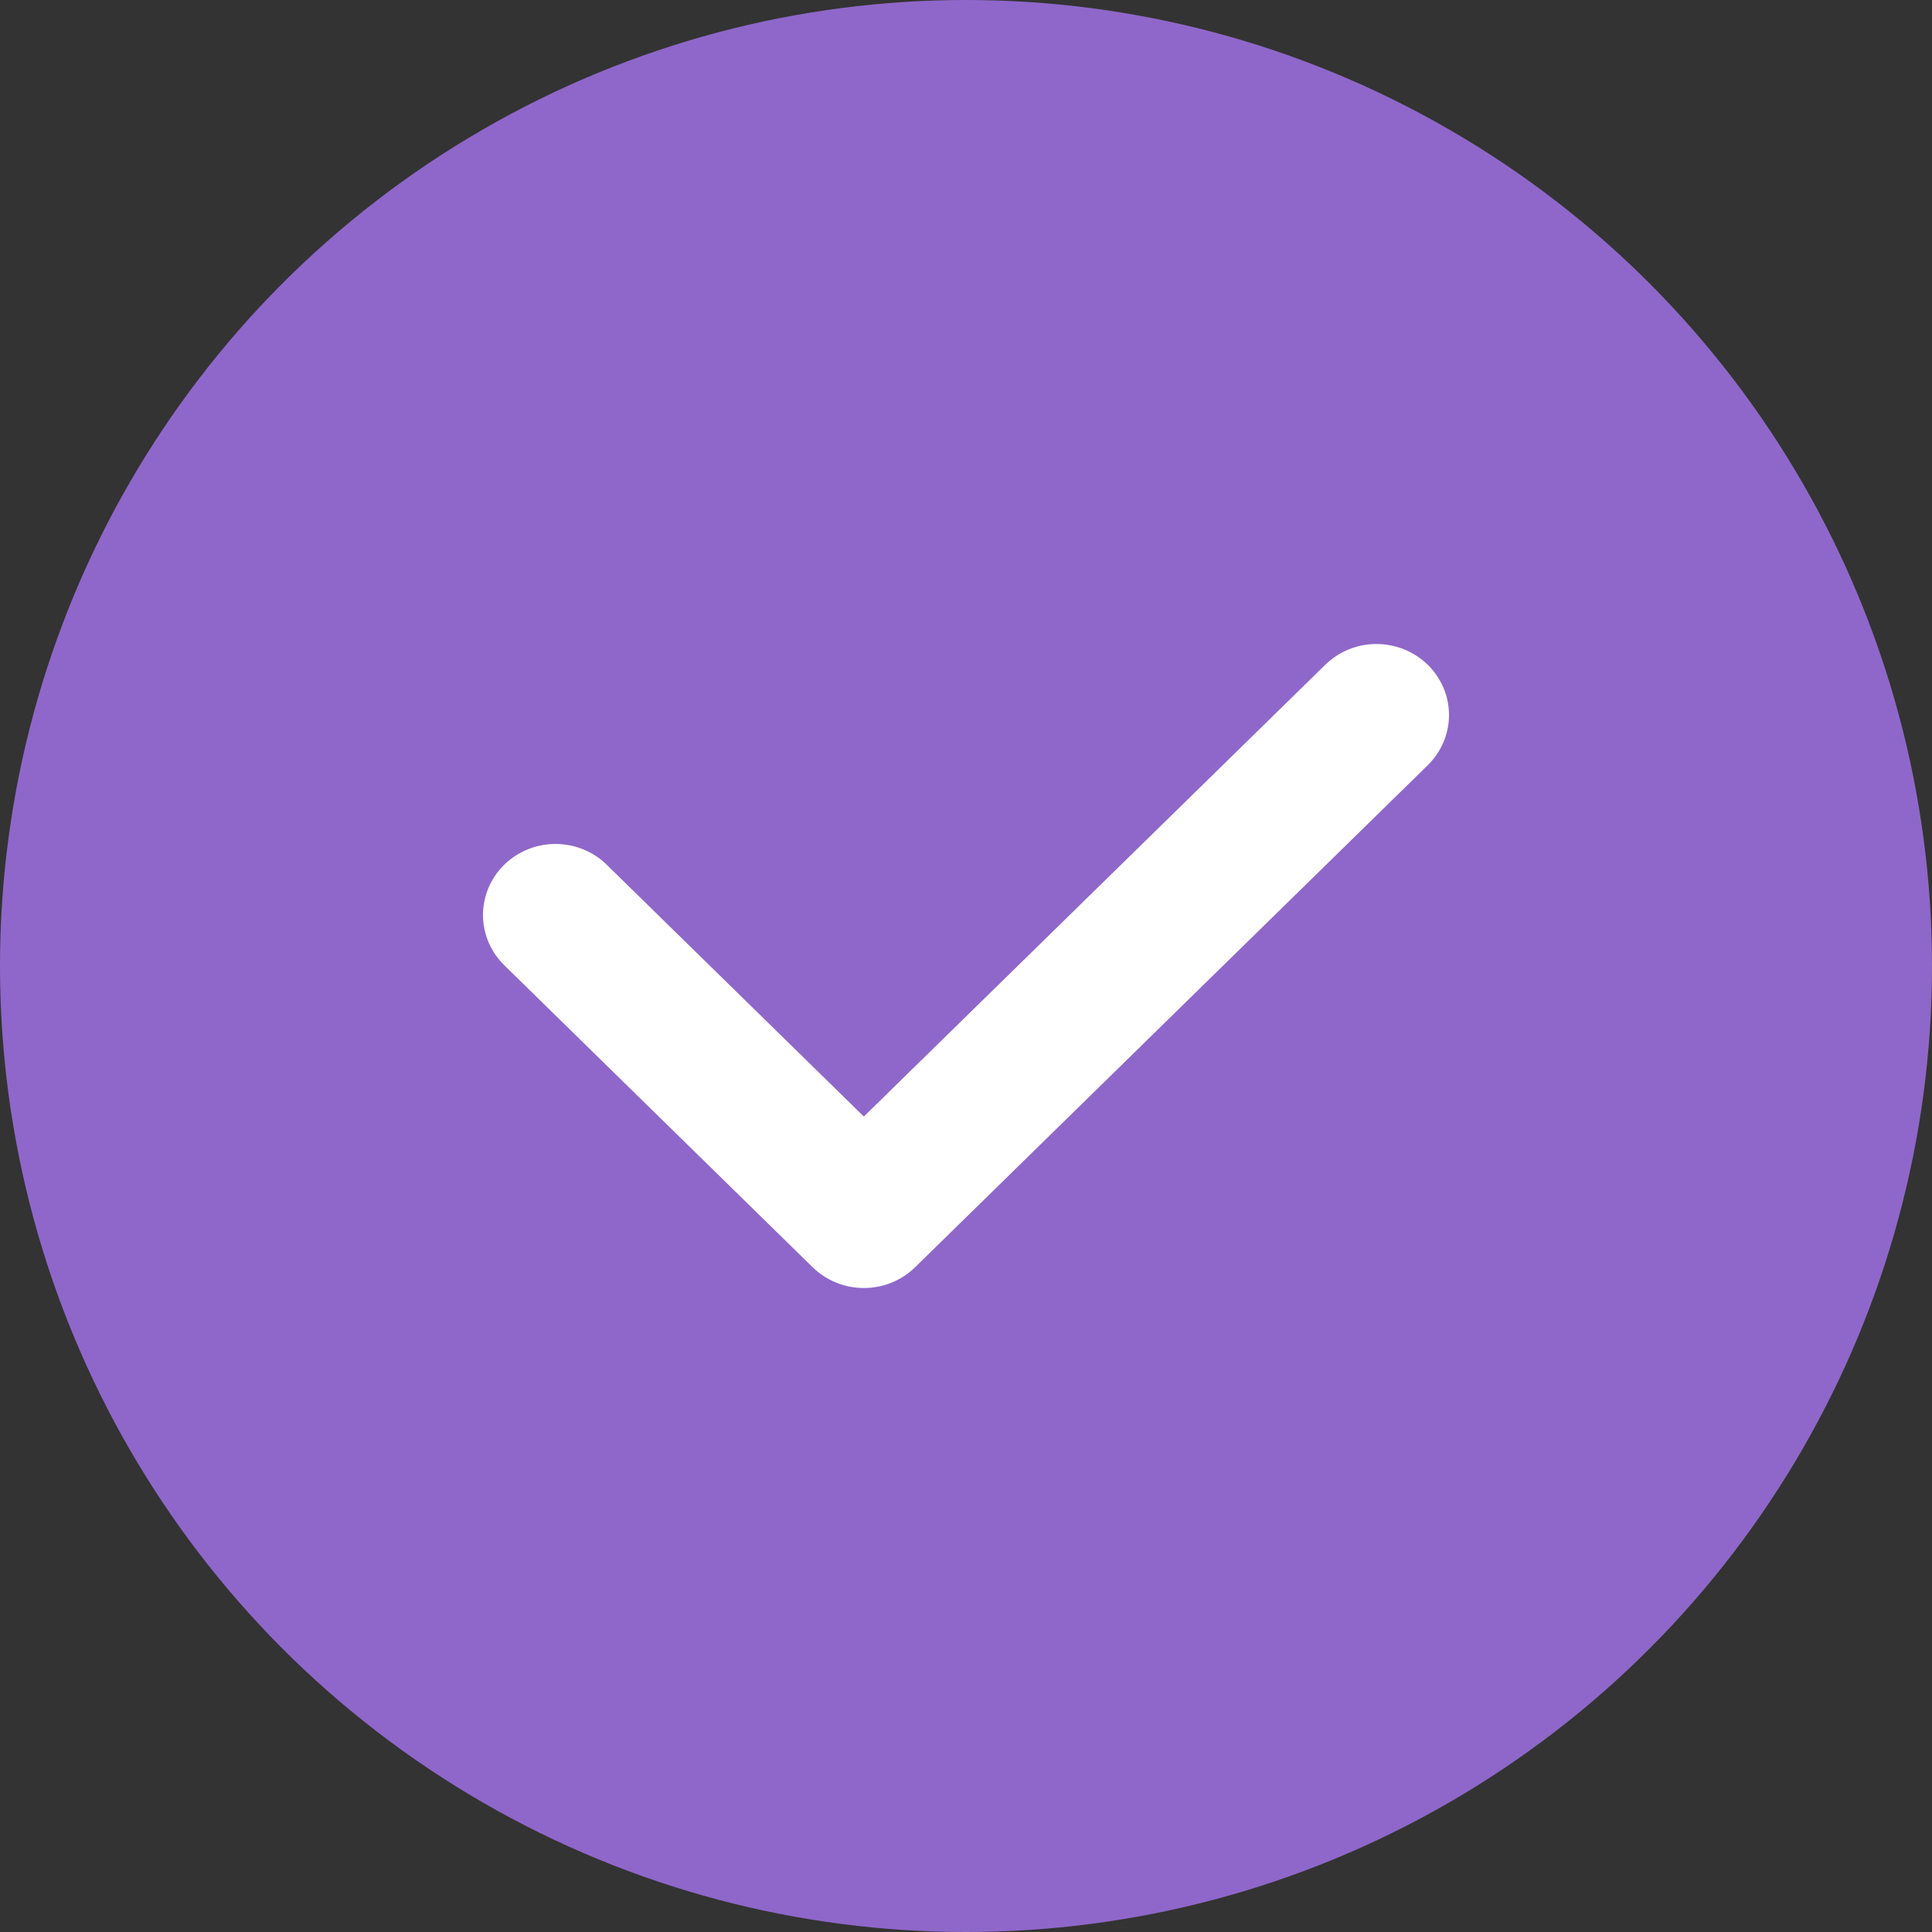
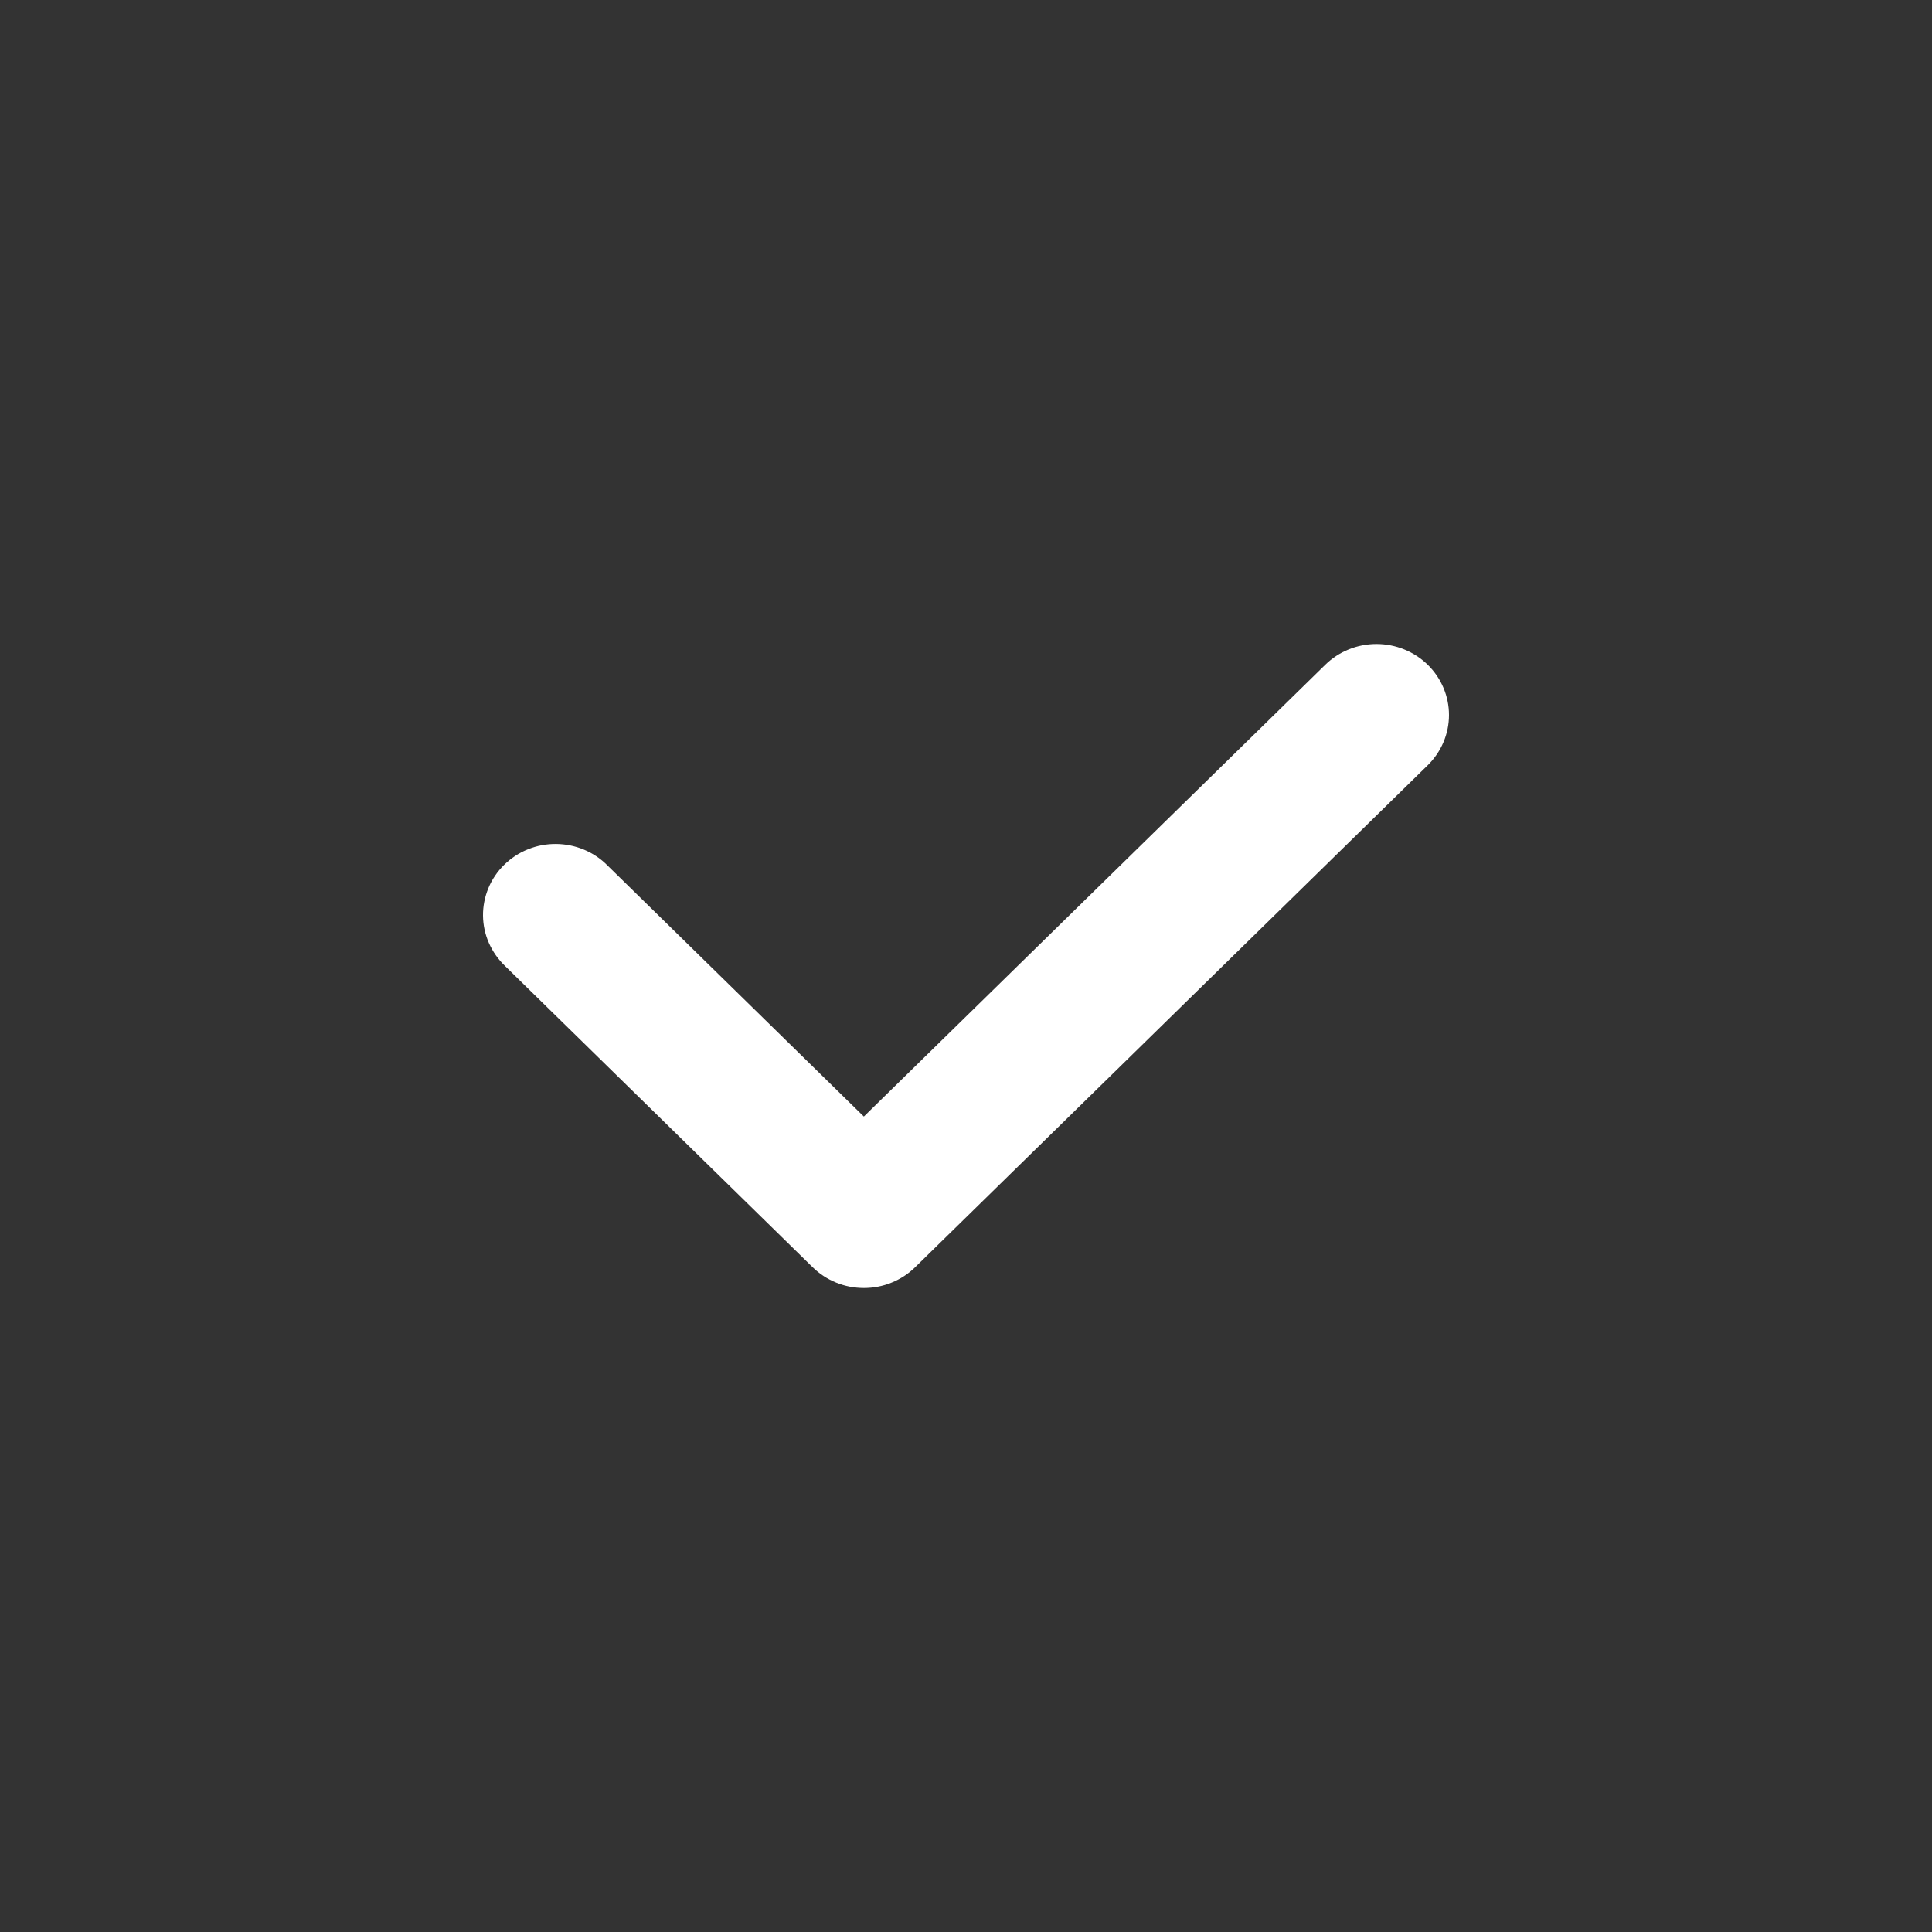
<svg xmlns="http://www.w3.org/2000/svg" width="24" height="24" viewBox="0 0 24 24" fill="none">
  <rect x="0" y="0" width="24" height="24" fill="#333333" stroke="none" />
-   <circle cx="12" cy="12" r="12" fill="#8F67CA" />
  <path d="M10.732 16C10.614 16 10.496 15.978 10.387 15.933C10.278 15.889 10.179 15.824 10.095 15.742L6.275 12.001C6.189 11.919 6.121 11.822 6.073 11.714C6.026 11.607 6.001 11.491 6 11.374C5.999 11.257 6.022 11.141 6.067 11.032C6.112 10.924 6.179 10.825 6.263 10.743C6.348 10.66 6.448 10.594 6.559 10.55C6.67 10.505 6.788 10.483 6.908 10.484C7.027 10.485 7.145 10.509 7.255 10.555C7.365 10.601 7.465 10.668 7.548 10.753L10.731 13.87L16.462 8.259C16.631 8.093 16.86 8 17.099 8C17.338 8 17.567 8.093 17.736 8.258C17.905 8.424 18 8.648 18 8.882C18 9.116 17.905 9.34 17.736 9.506L11.368 15.742C11.285 15.824 11.185 15.889 11.076 15.933C10.967 15.978 10.85 16 10.732 16V16Z" fill="white" />
</svg>